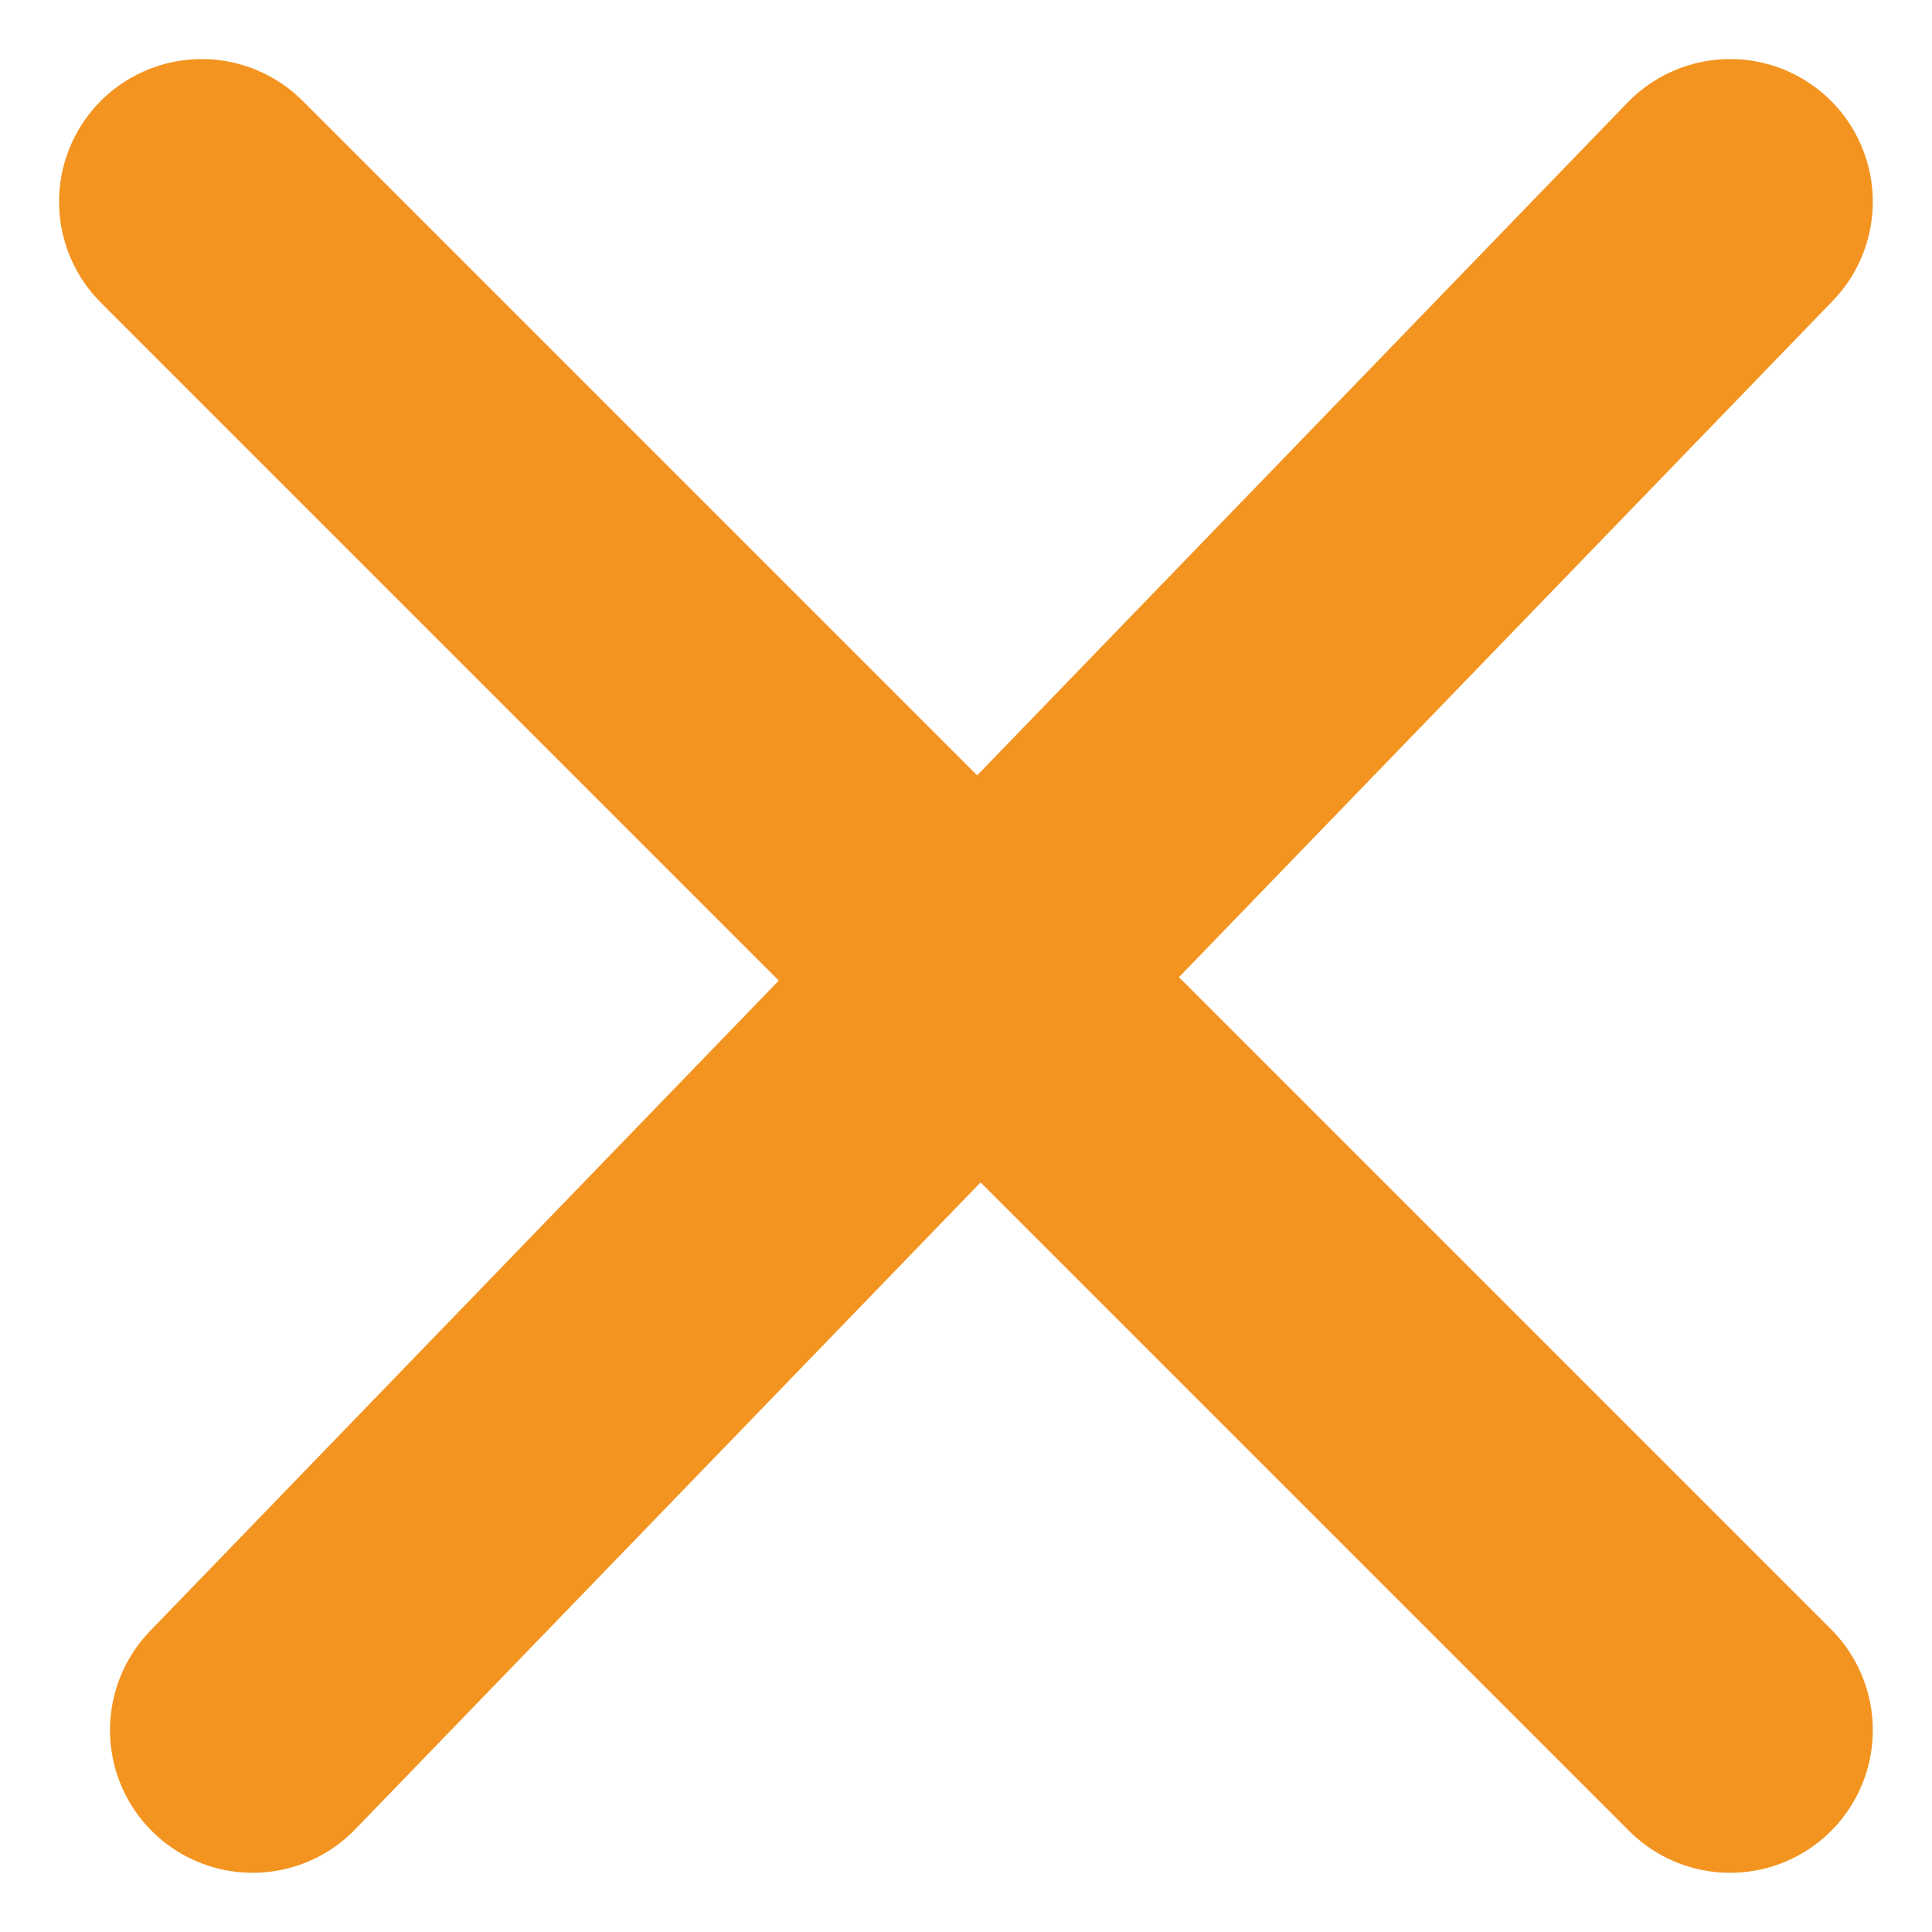
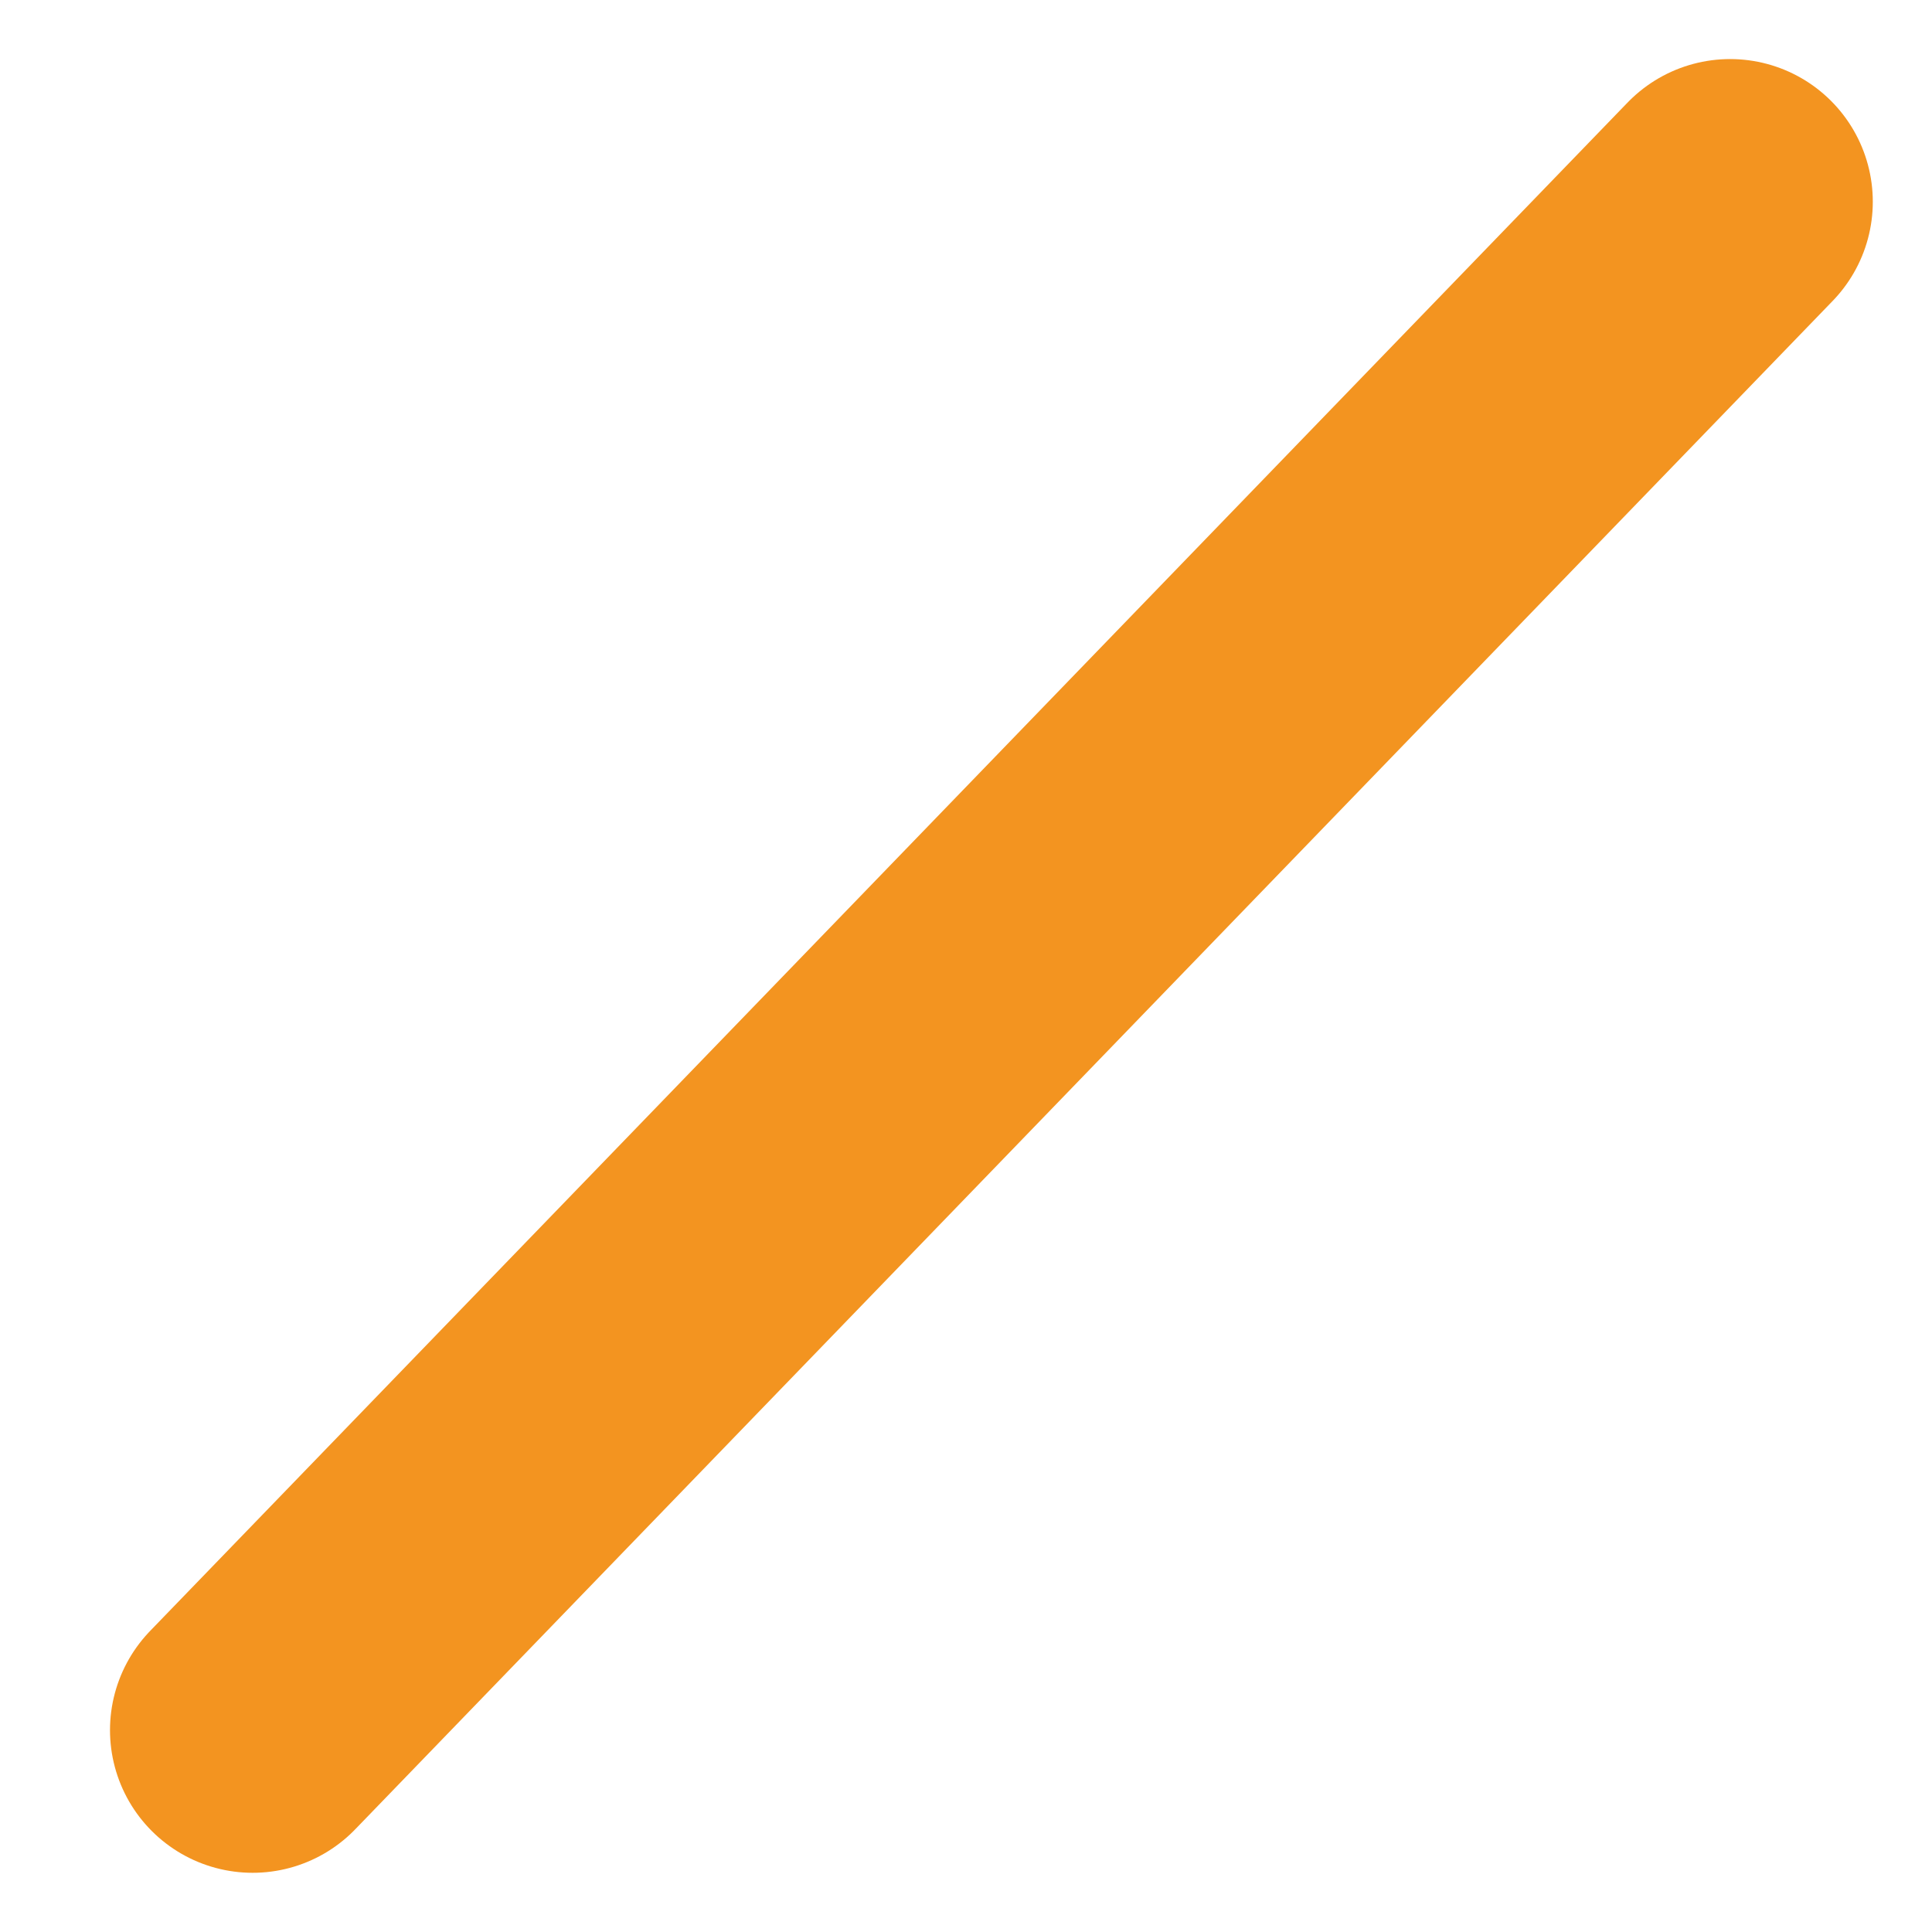
<svg xmlns="http://www.w3.org/2000/svg" width="13.542" height="13.542" viewBox="0 0 13.542 13.542">
  <g id="Component_1_1" data-name="Component 1 – 1" transform="translate(1.414 1.414)">
-     <line id="Line_1" data-name="Line 1" x2="10.713" y2="10.713" fill="none" stroke="#f39420" stroke-linecap="round" stroke-width="2" />
    <line id="Line_2" data-name="Line 2" x1="10.356" y2="10.713" transform="translate(0.357)" fill="none" stroke="#f39420" stroke-linecap="round" stroke-width="2" />
  </g>
</svg>